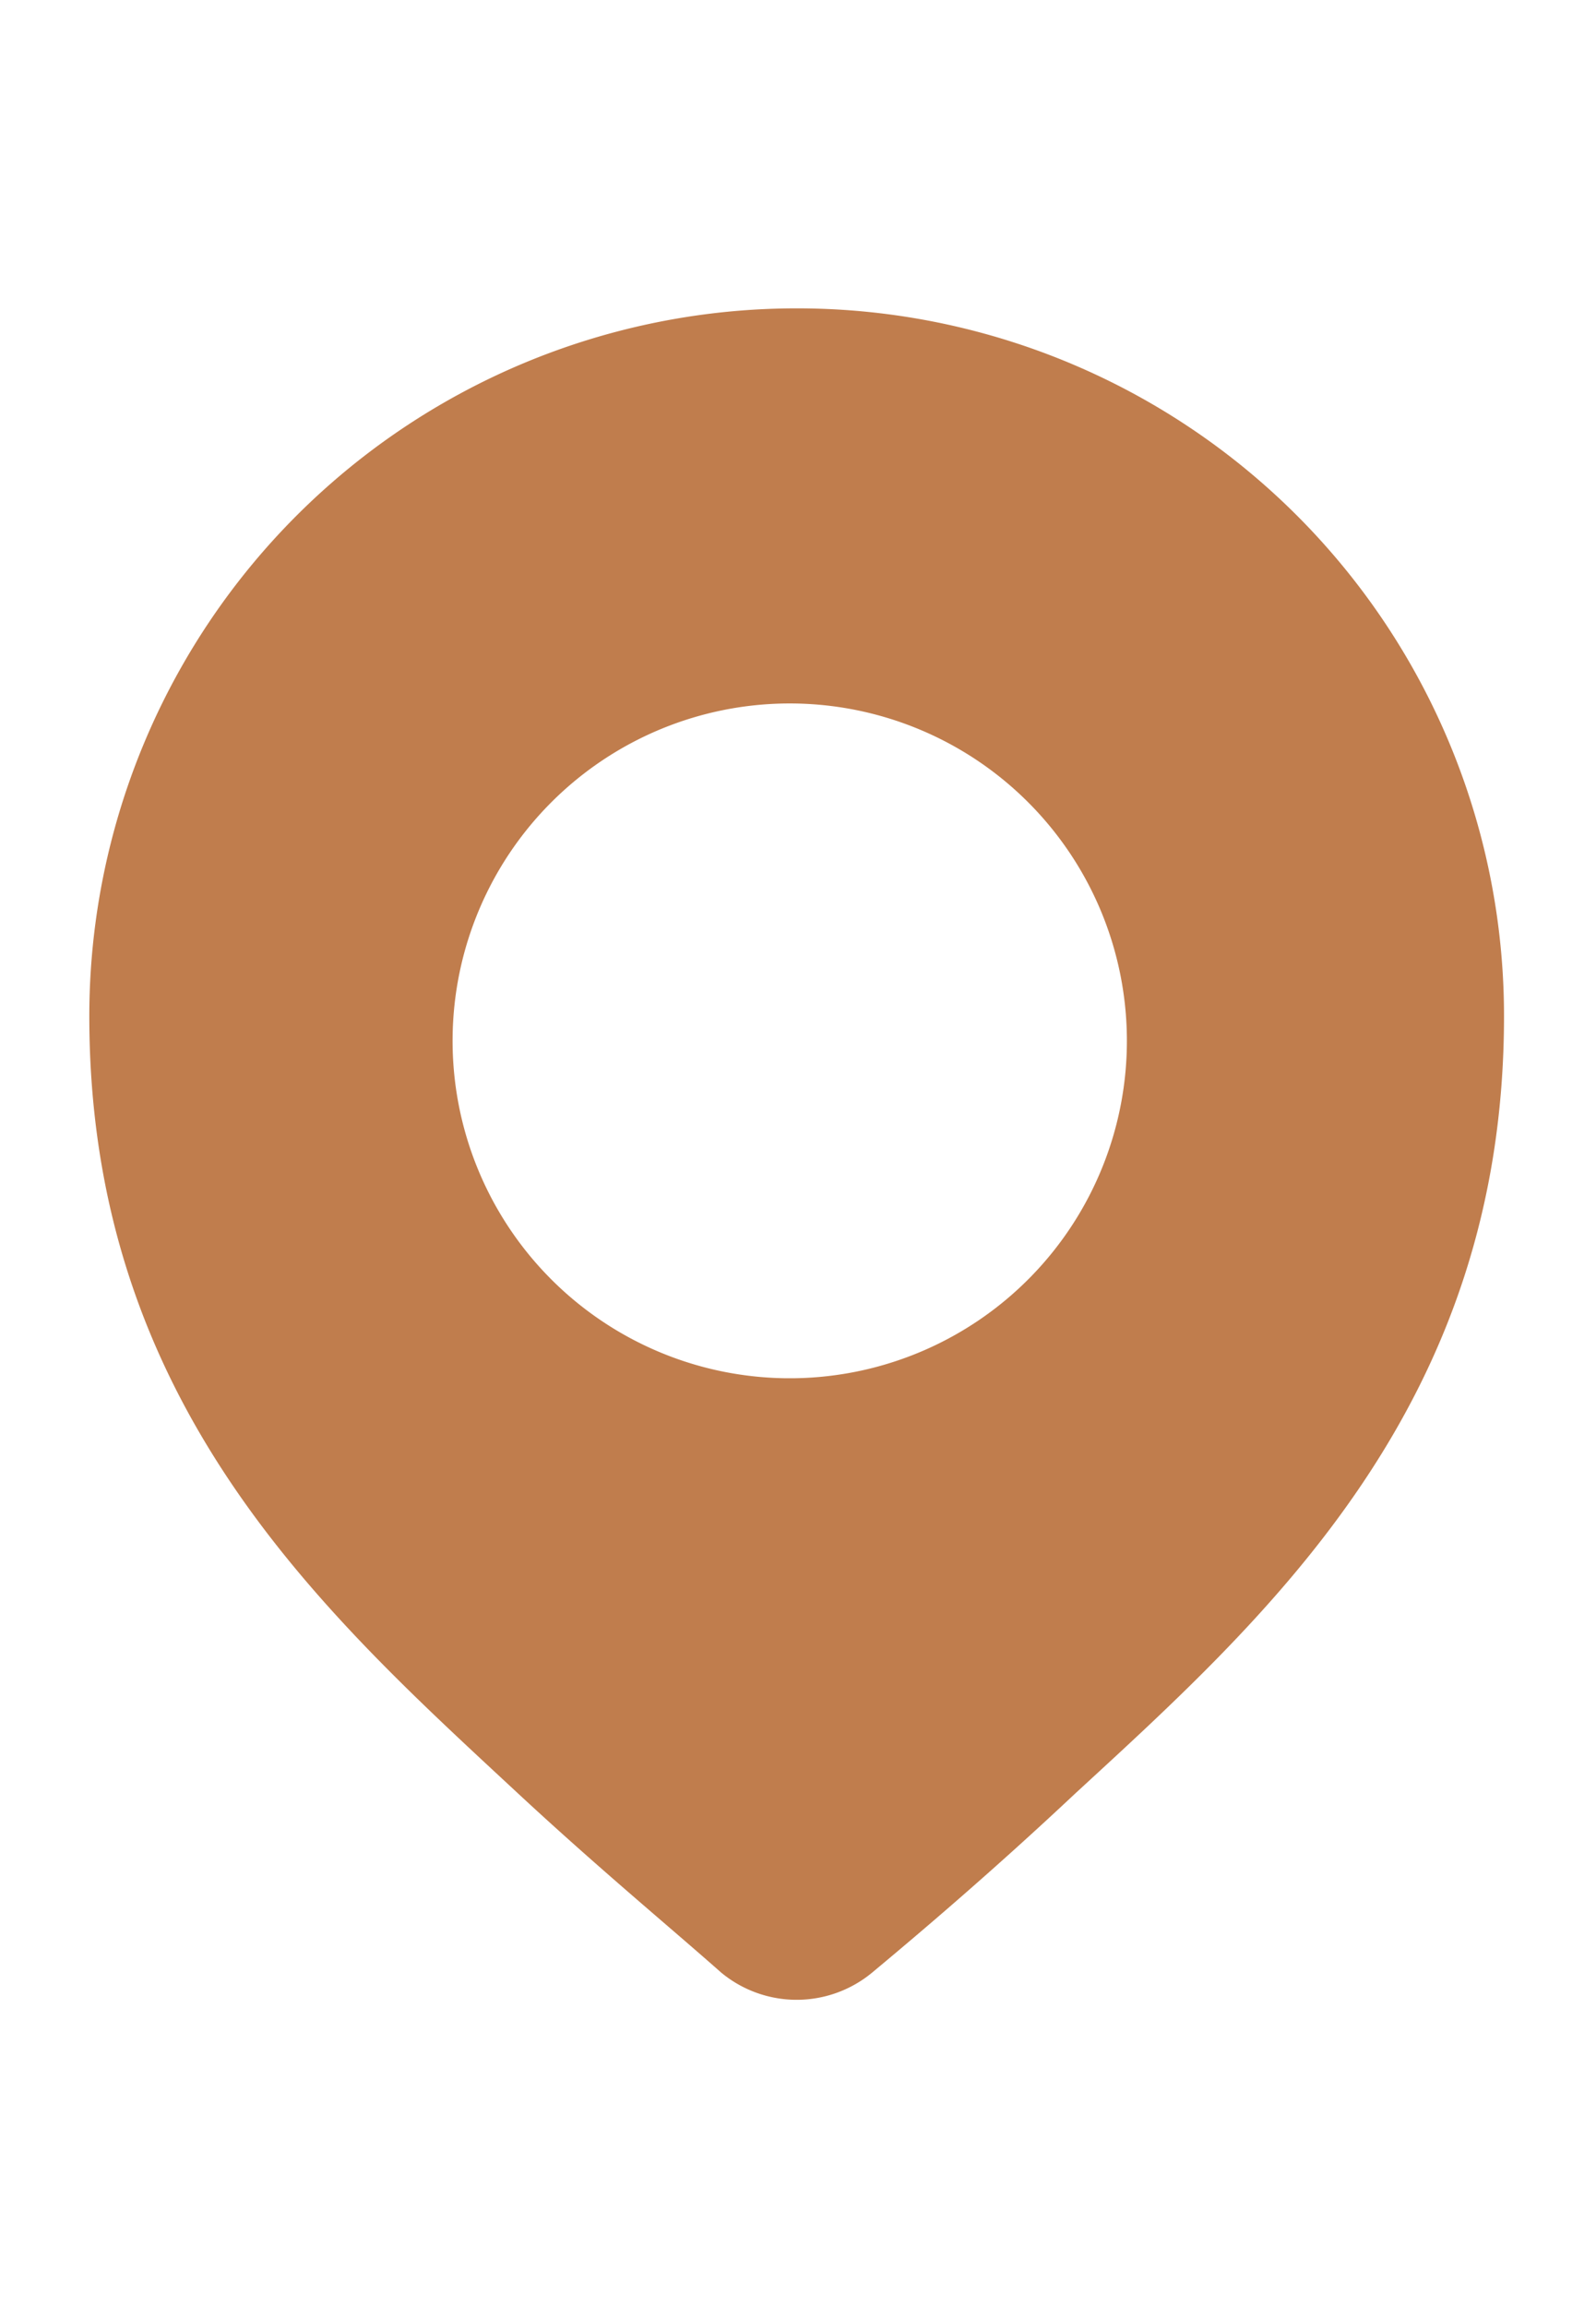
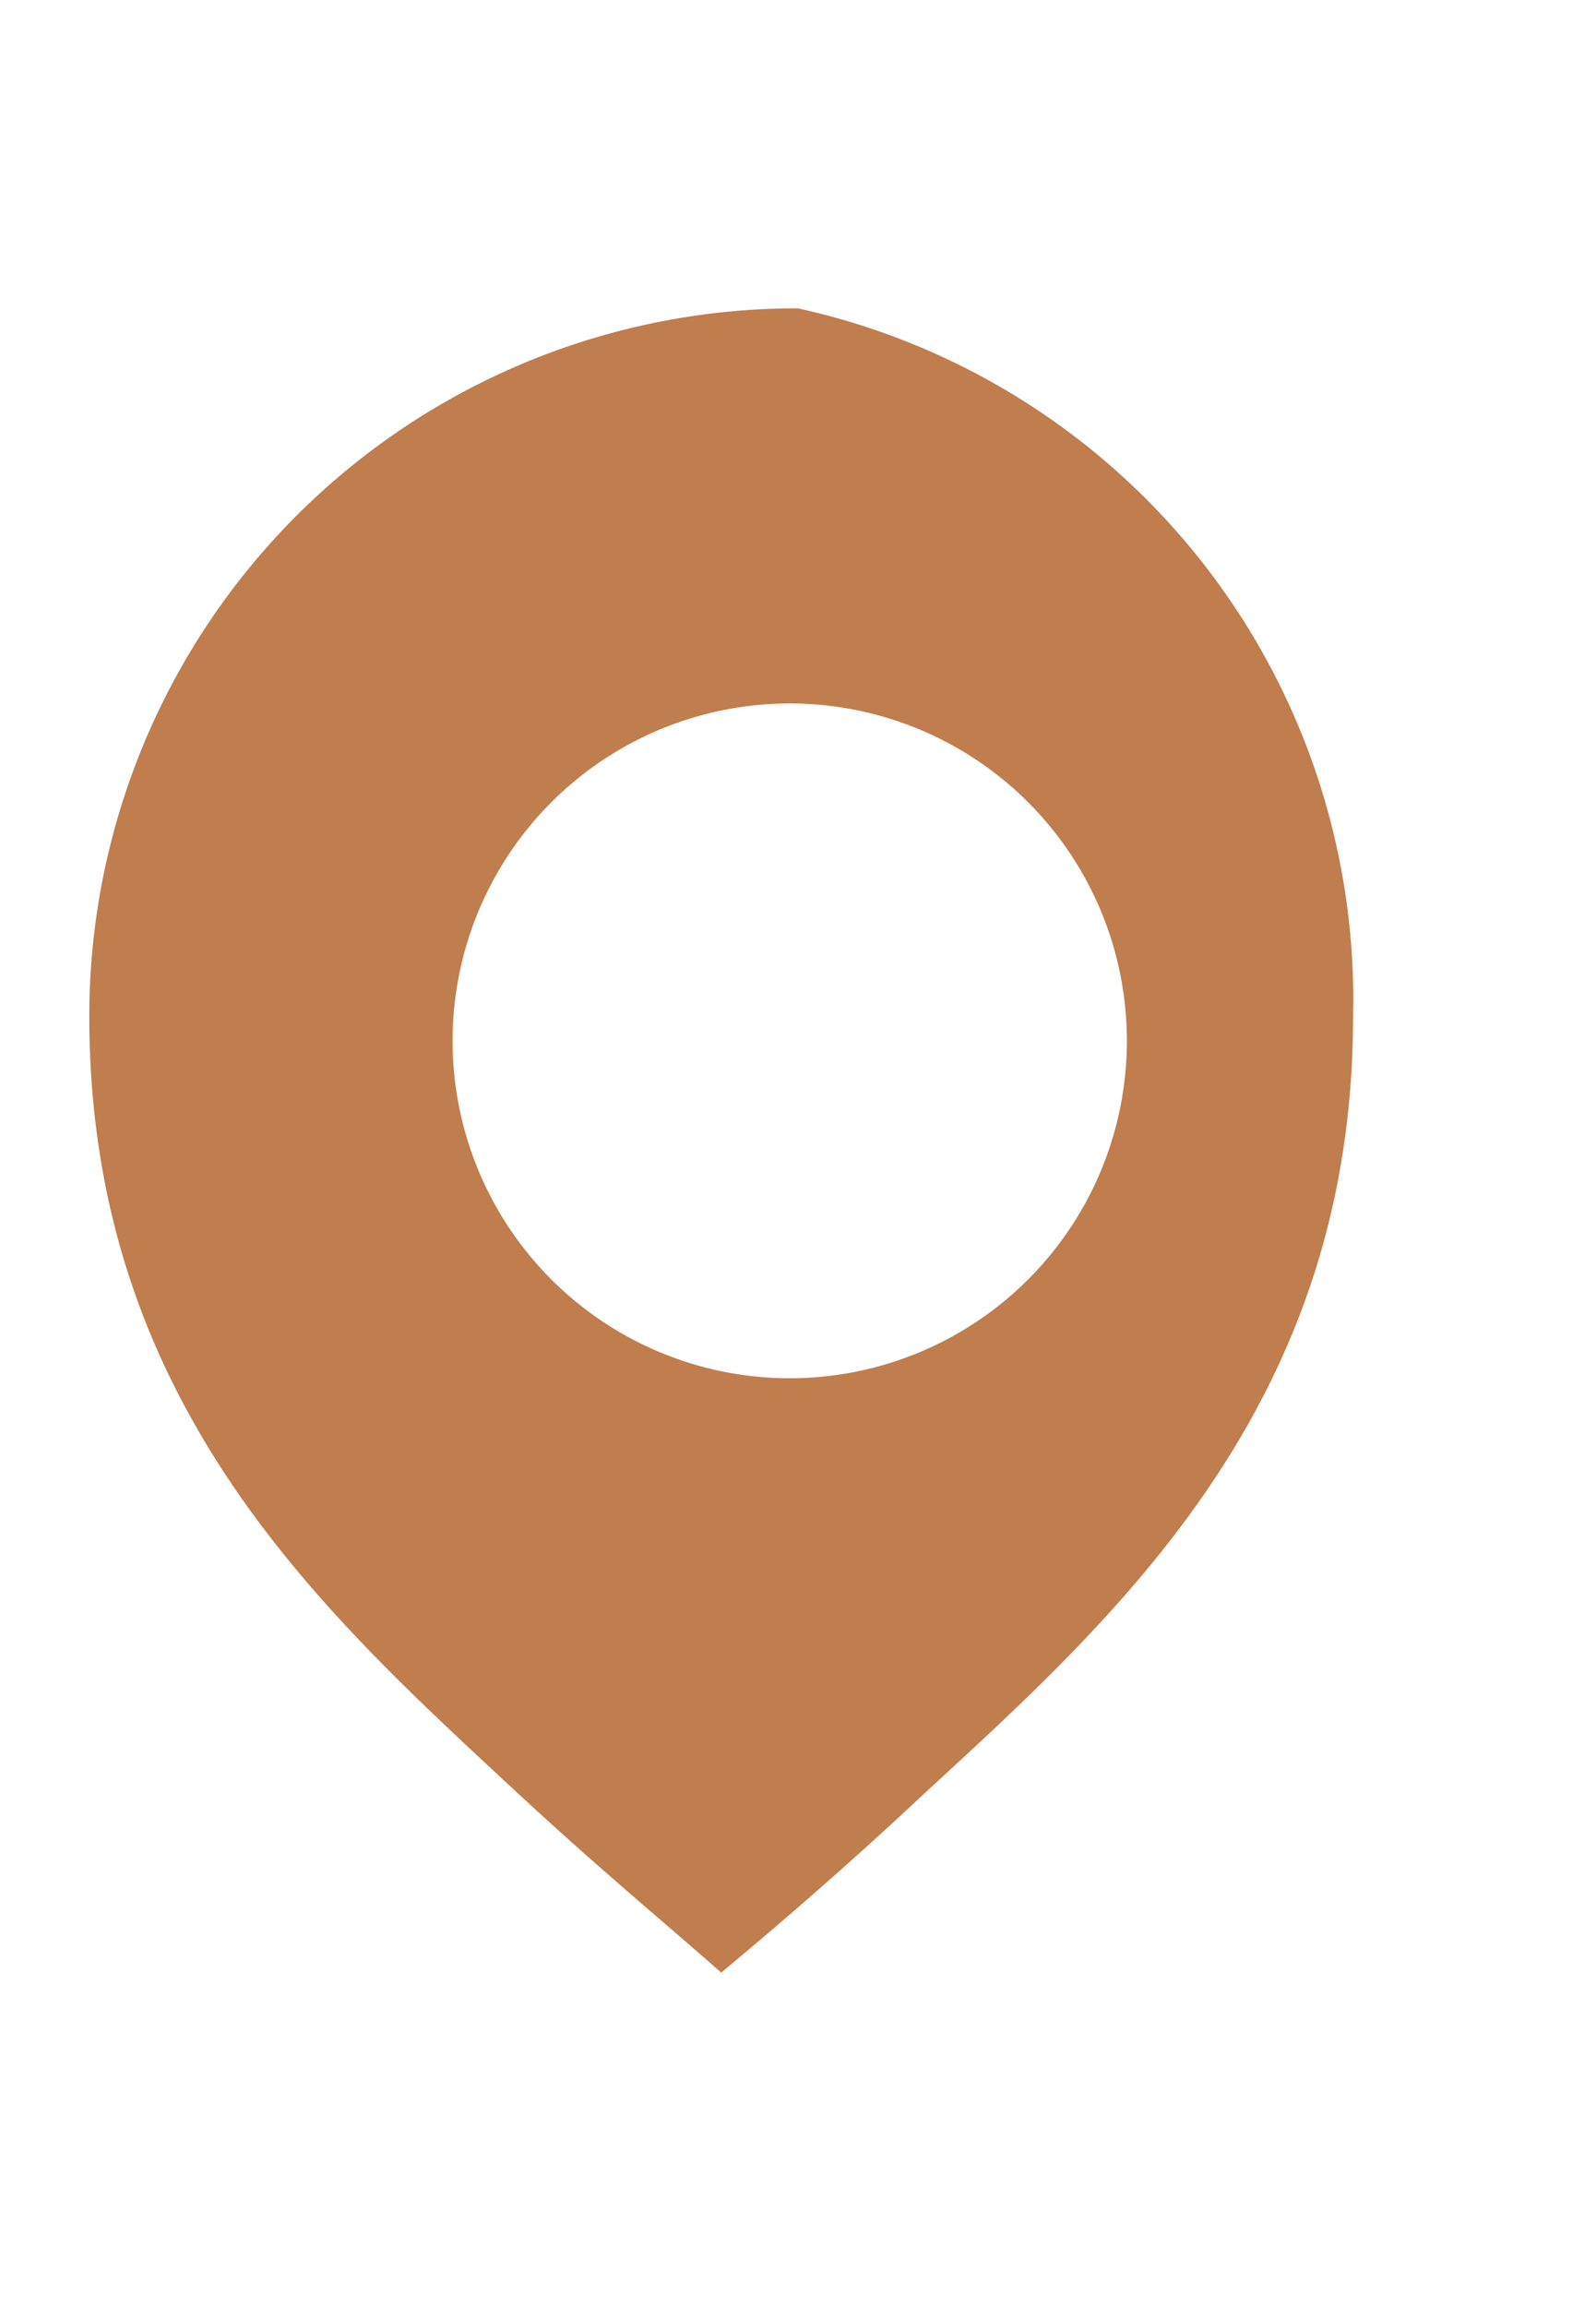
<svg xmlns="http://www.w3.org/2000/svg" id="Calque_1" data-name="Calque 1" viewBox="0 0 35.74 51.63">
  <defs>
    <style>.cls-1{fill:#c07d4d;}</style>
  </defs>
-   <path id="Tracé_2549" data-name="Tracé 2549" class="cls-1" d="M17.87,6.9A15.84,15.84,0,0,0,2,22.74H2c0,8.69,5.26,13.36,9.61,17.4,1.8,1.67,3.41,3,4.54,4a2.65,2.65,0,0,0,3.38,0c1.13-.94,2.74-2.31,4.54-4,4.35-4,9.61-8.71,9.61-17.4A15.83,15.83,0,0,0,17.87,6.9Zm-.31,23.94a7.55,7.55,0,1,1,.25,0Z" />
+   <path id="Tracé_2549" data-name="Tracé 2549" class="cls-1" d="M17.87,6.9A15.84,15.84,0,0,0,2,22.74H2c0,8.69,5.26,13.36,9.61,17.4,1.8,1.67,3.41,3,4.54,4c1.13-.94,2.74-2.31,4.54-4,4.35-4,9.61-8.71,9.61-17.4A15.83,15.83,0,0,0,17.87,6.9Zm-.31,23.94a7.55,7.55,0,1,1,.25,0Z" />
</svg>